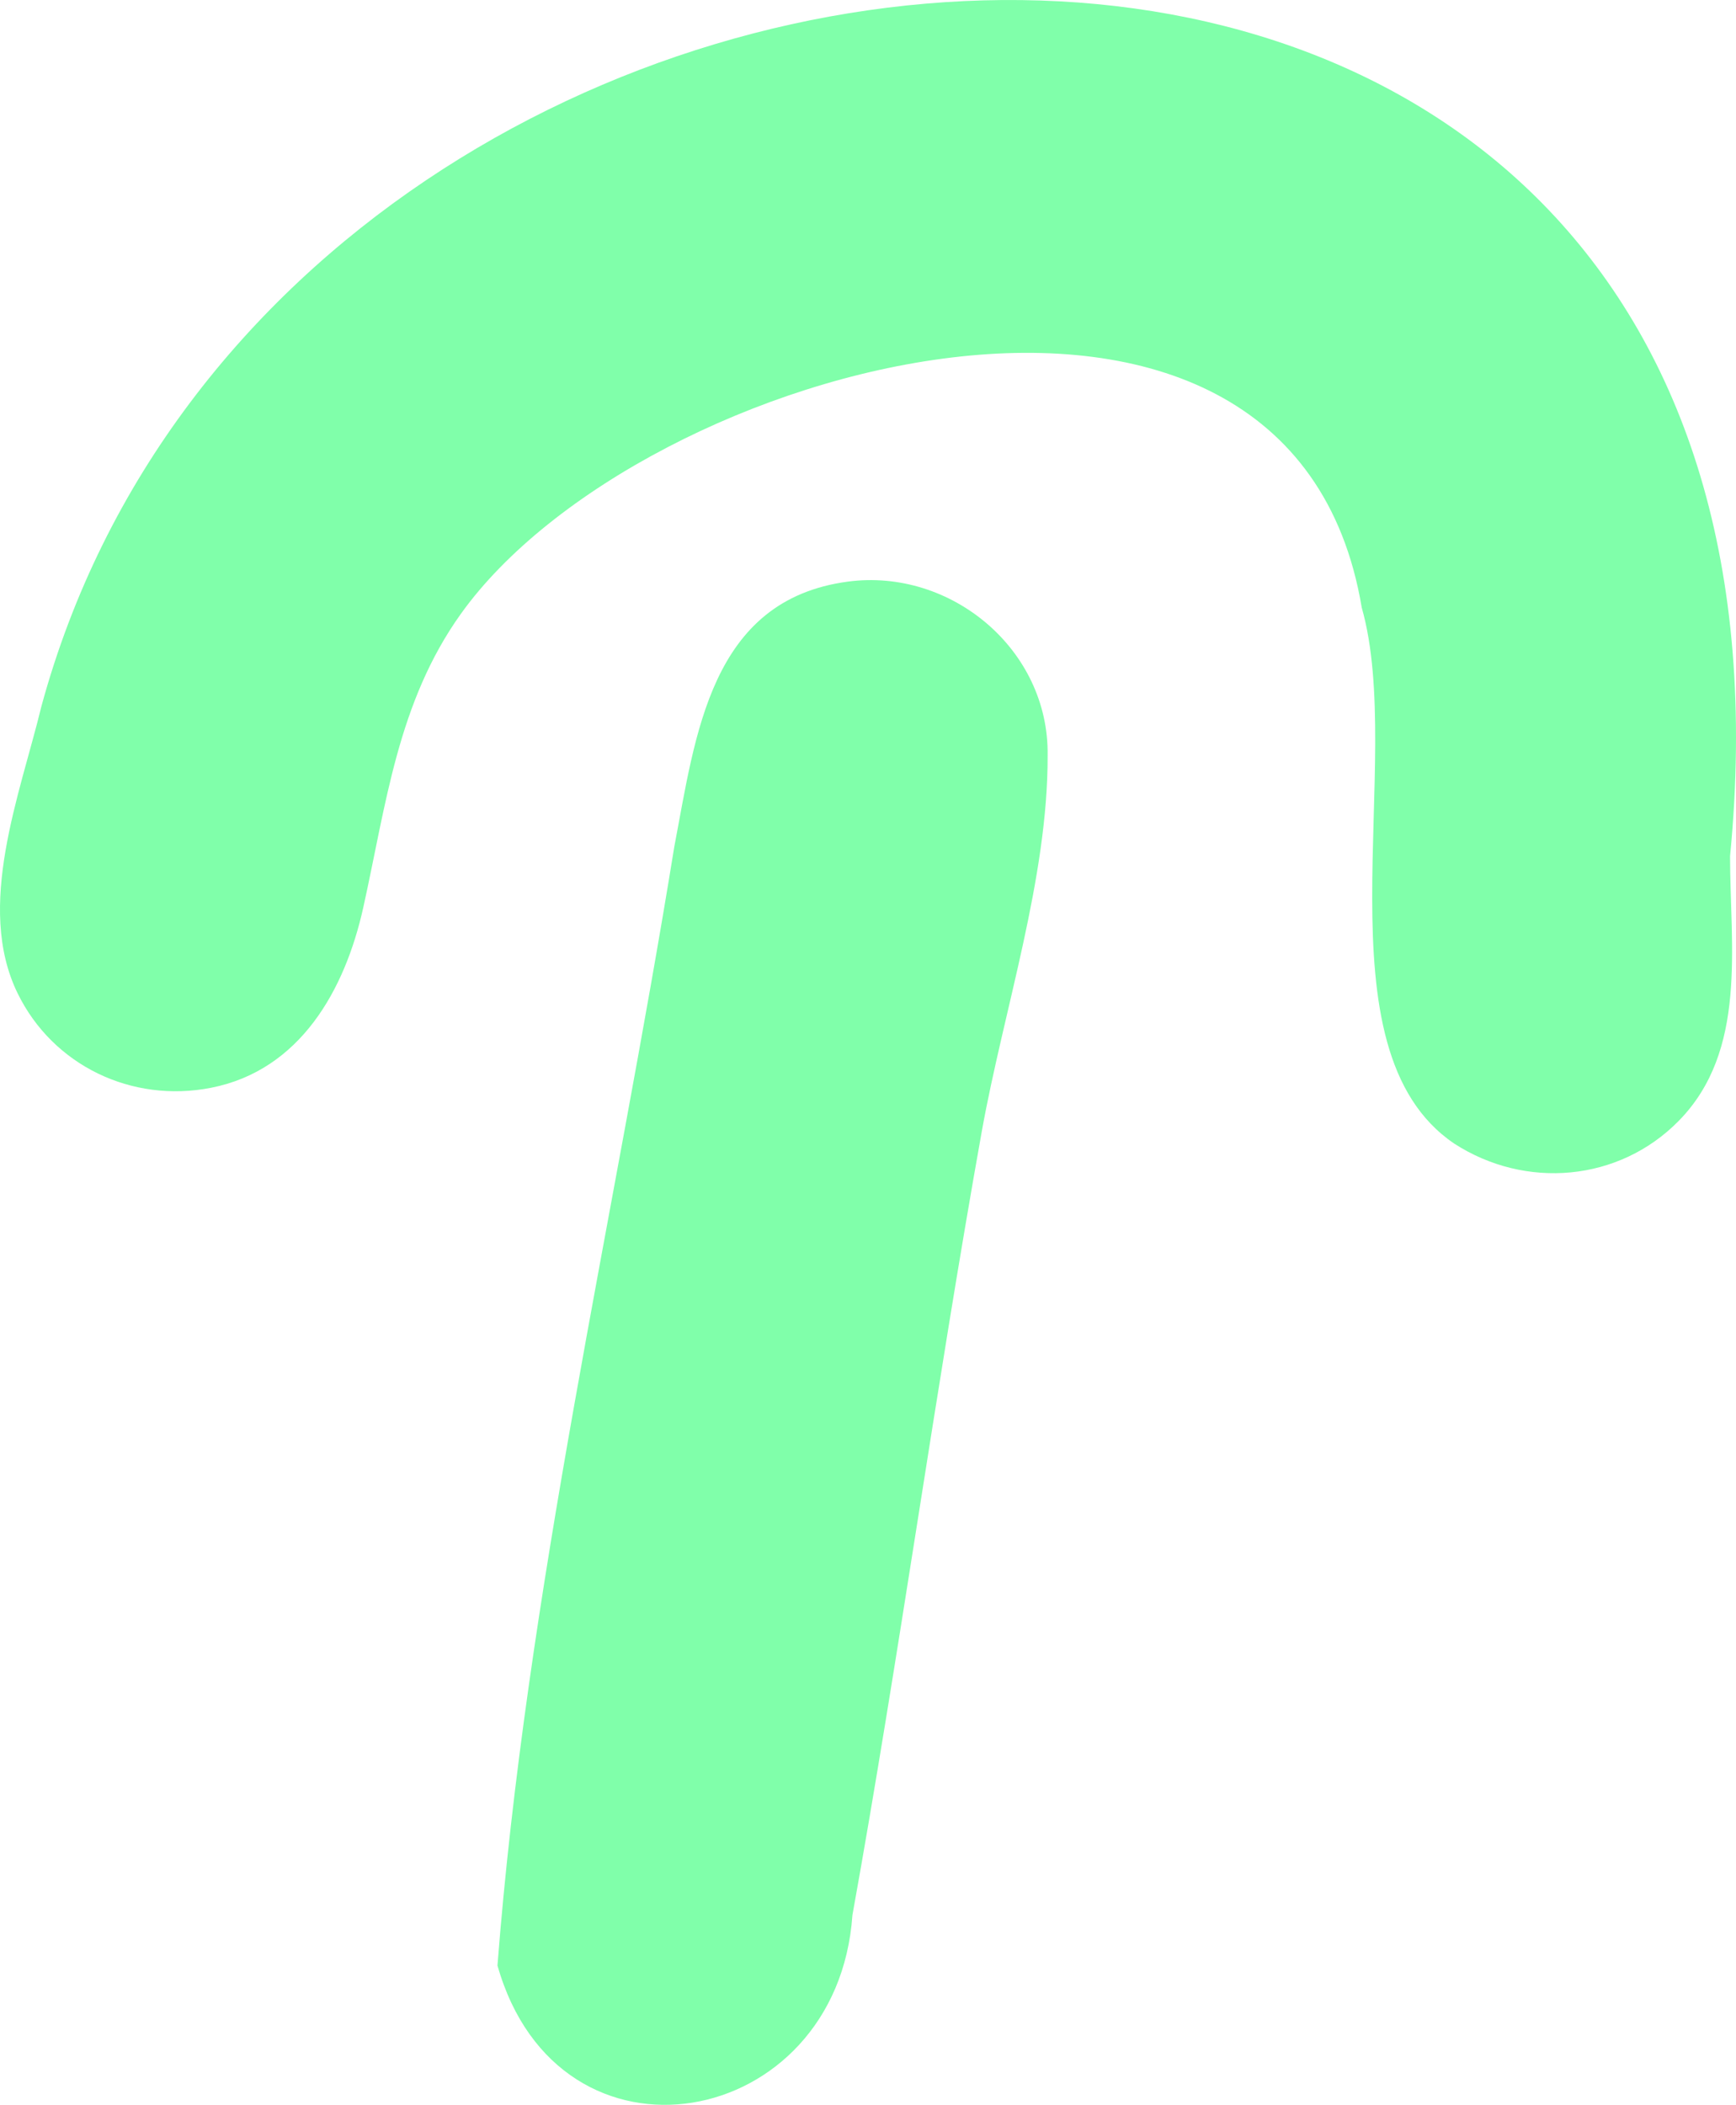
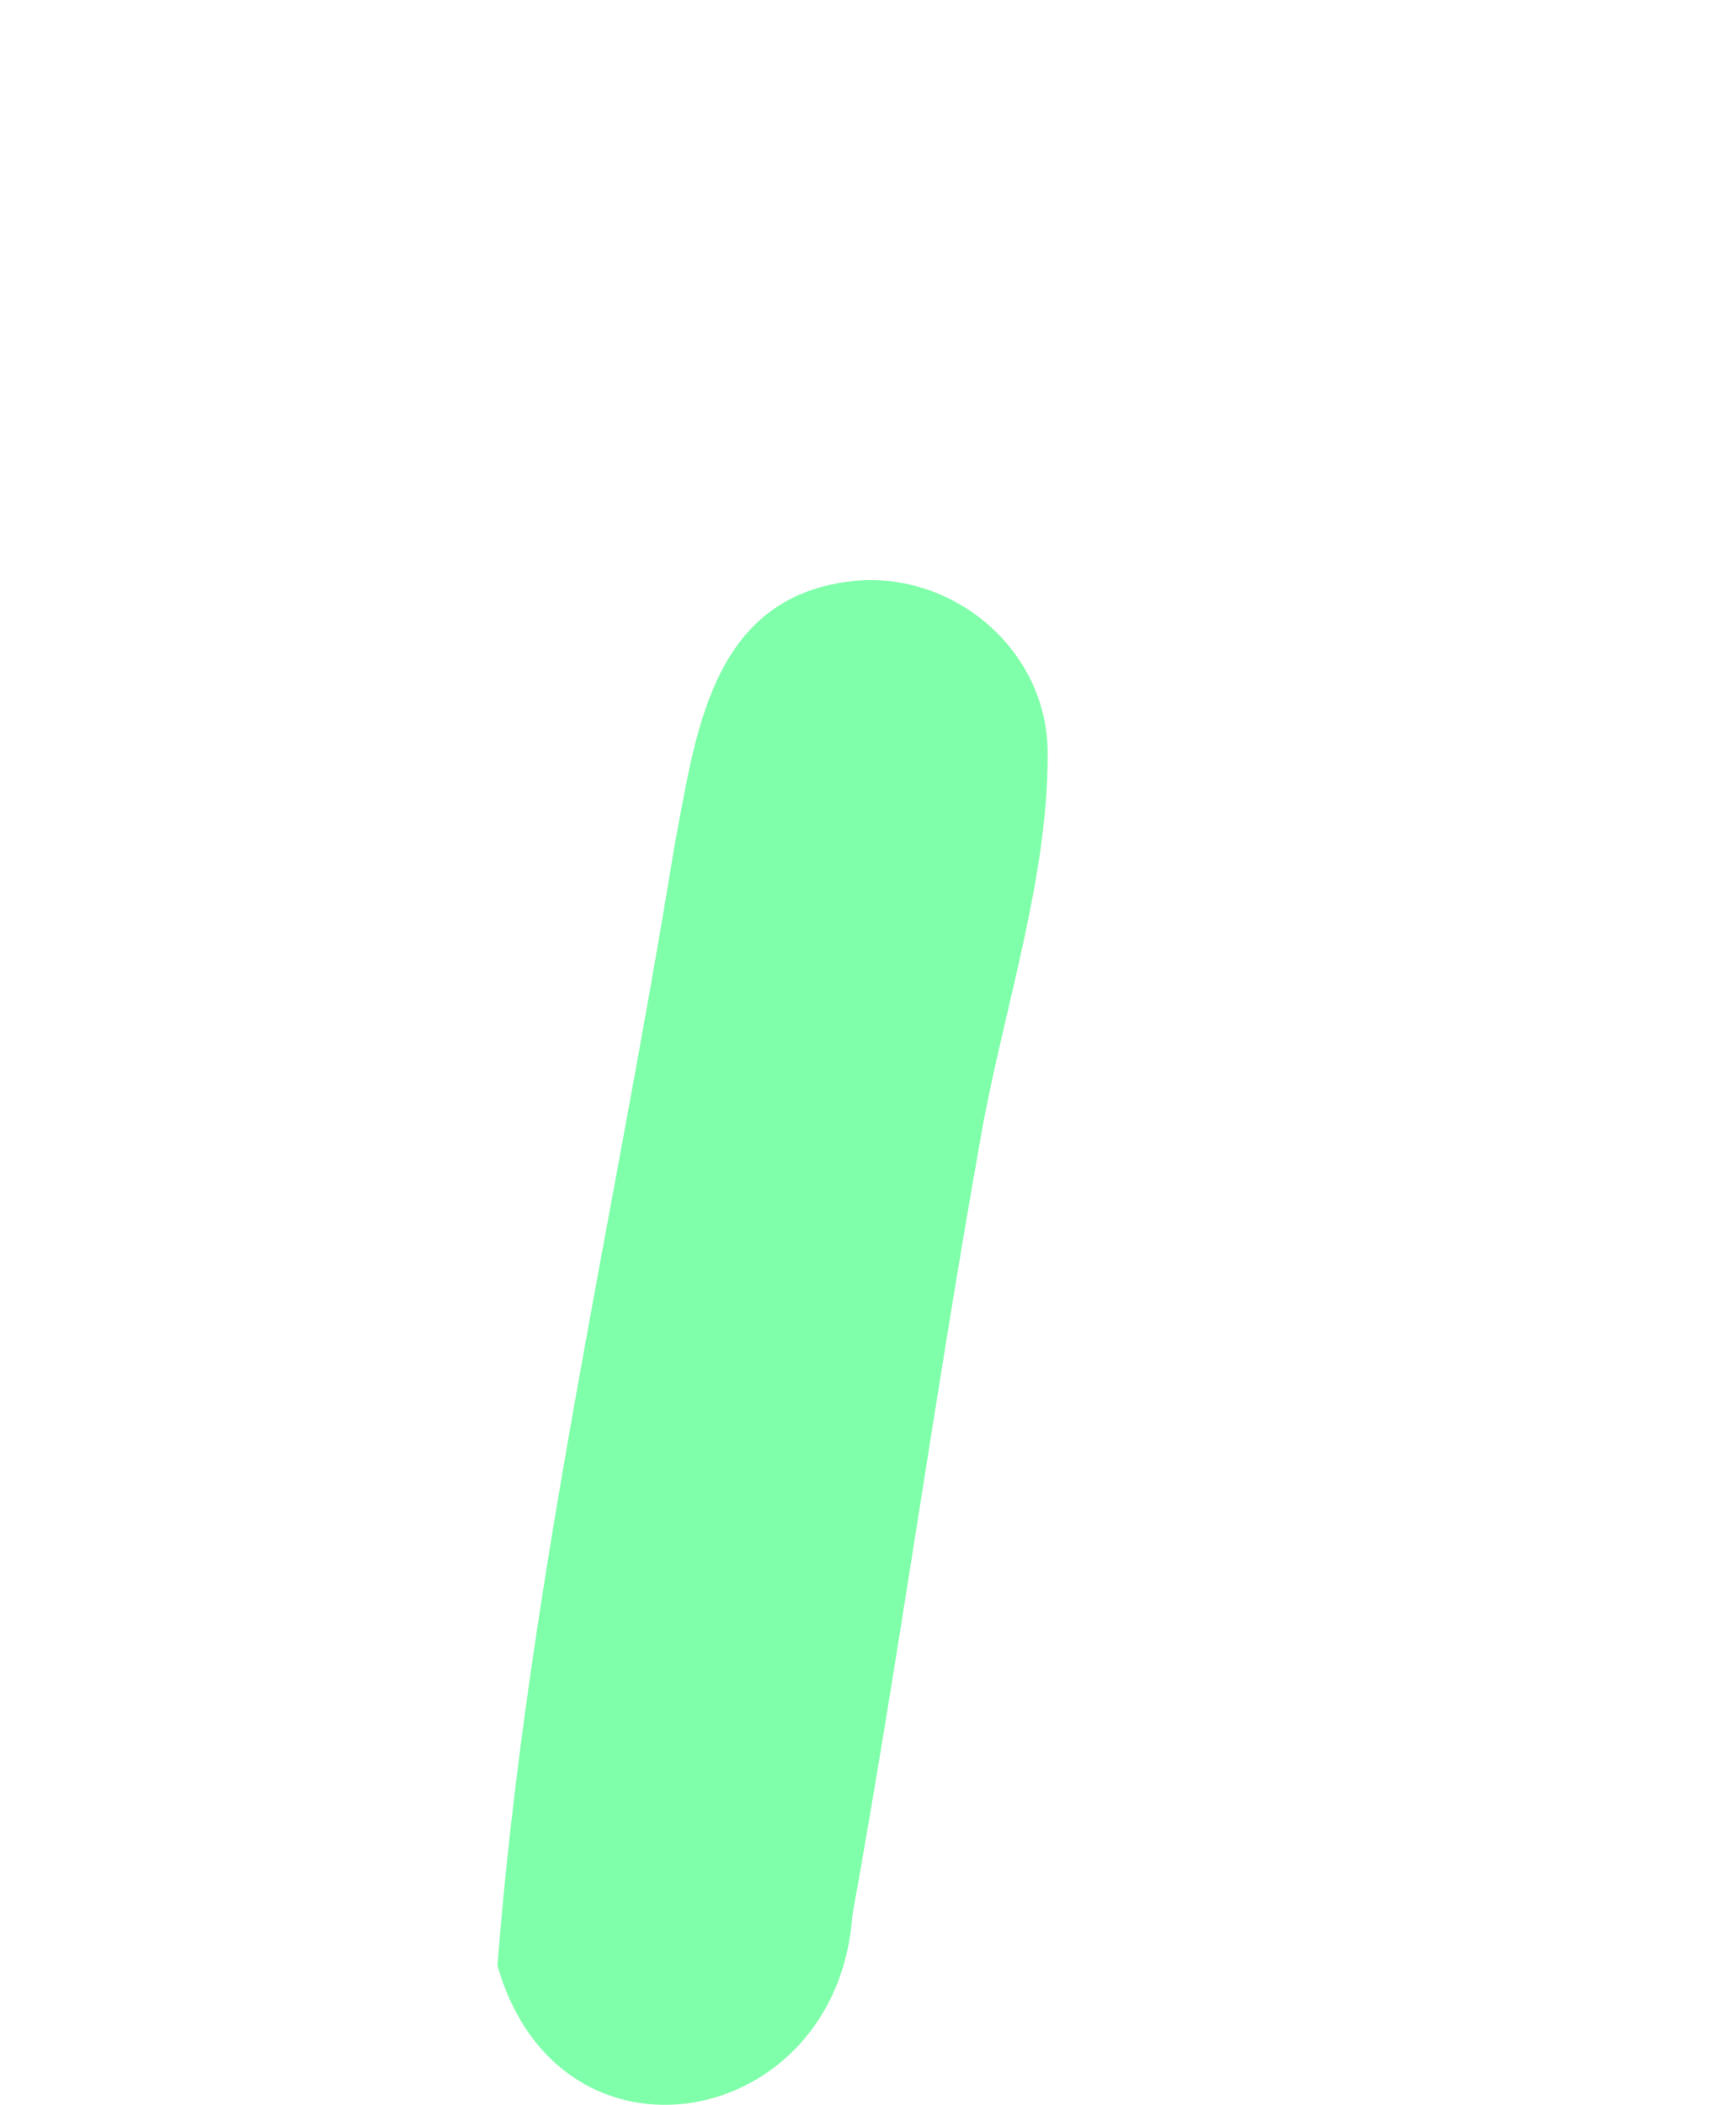
<svg xmlns="http://www.w3.org/2000/svg" viewBox="0 0 354.602 429.747" data-name="Layer 2" id="Layer_2">
  <defs>
    <style>
      .cls-1 {
        fill: #80ffaa;
      }
    </style>
  </defs>
  <g id="OBJECTS">
-     <path d="M353.388,174.795c0,18.41,3.624,39.703-10.499,54.07-12.195,12.405-31.269,14.056-45.866,4.61-28.487-19.332-9.841-77.719-18.869-109.421-14.519-86.643-147.34-49.952-184.002,1.258-12.94,18.073-15.273,38.934-19.953,59.999-3.734,16.803-12.878,33.203-31.088,36.782-16.185,3.182-32.316-4.548-39.517-19.301-8.661-17.743.498-40.554,4.869-58.6,50.668-186.139,368.161-208.529,344.926,30.604Z" class="cls-1" />
    <path d="M213.994,154.237c.083,25.046-8.992,52.029-13.428,76.638-9.533,53.254-16.852,106.889-26.445,160.131-3.084,44.139-59.961,54.538-72.506,10.293,5.894-76.235,23.851-152.561,36.113-228.387,4.353-22.753,7.311-50.41,35.46-54.163,21.068-2.808,41.116,13.878,40.806,35.487Z" class="cls-1" />
  </g>
</svg>